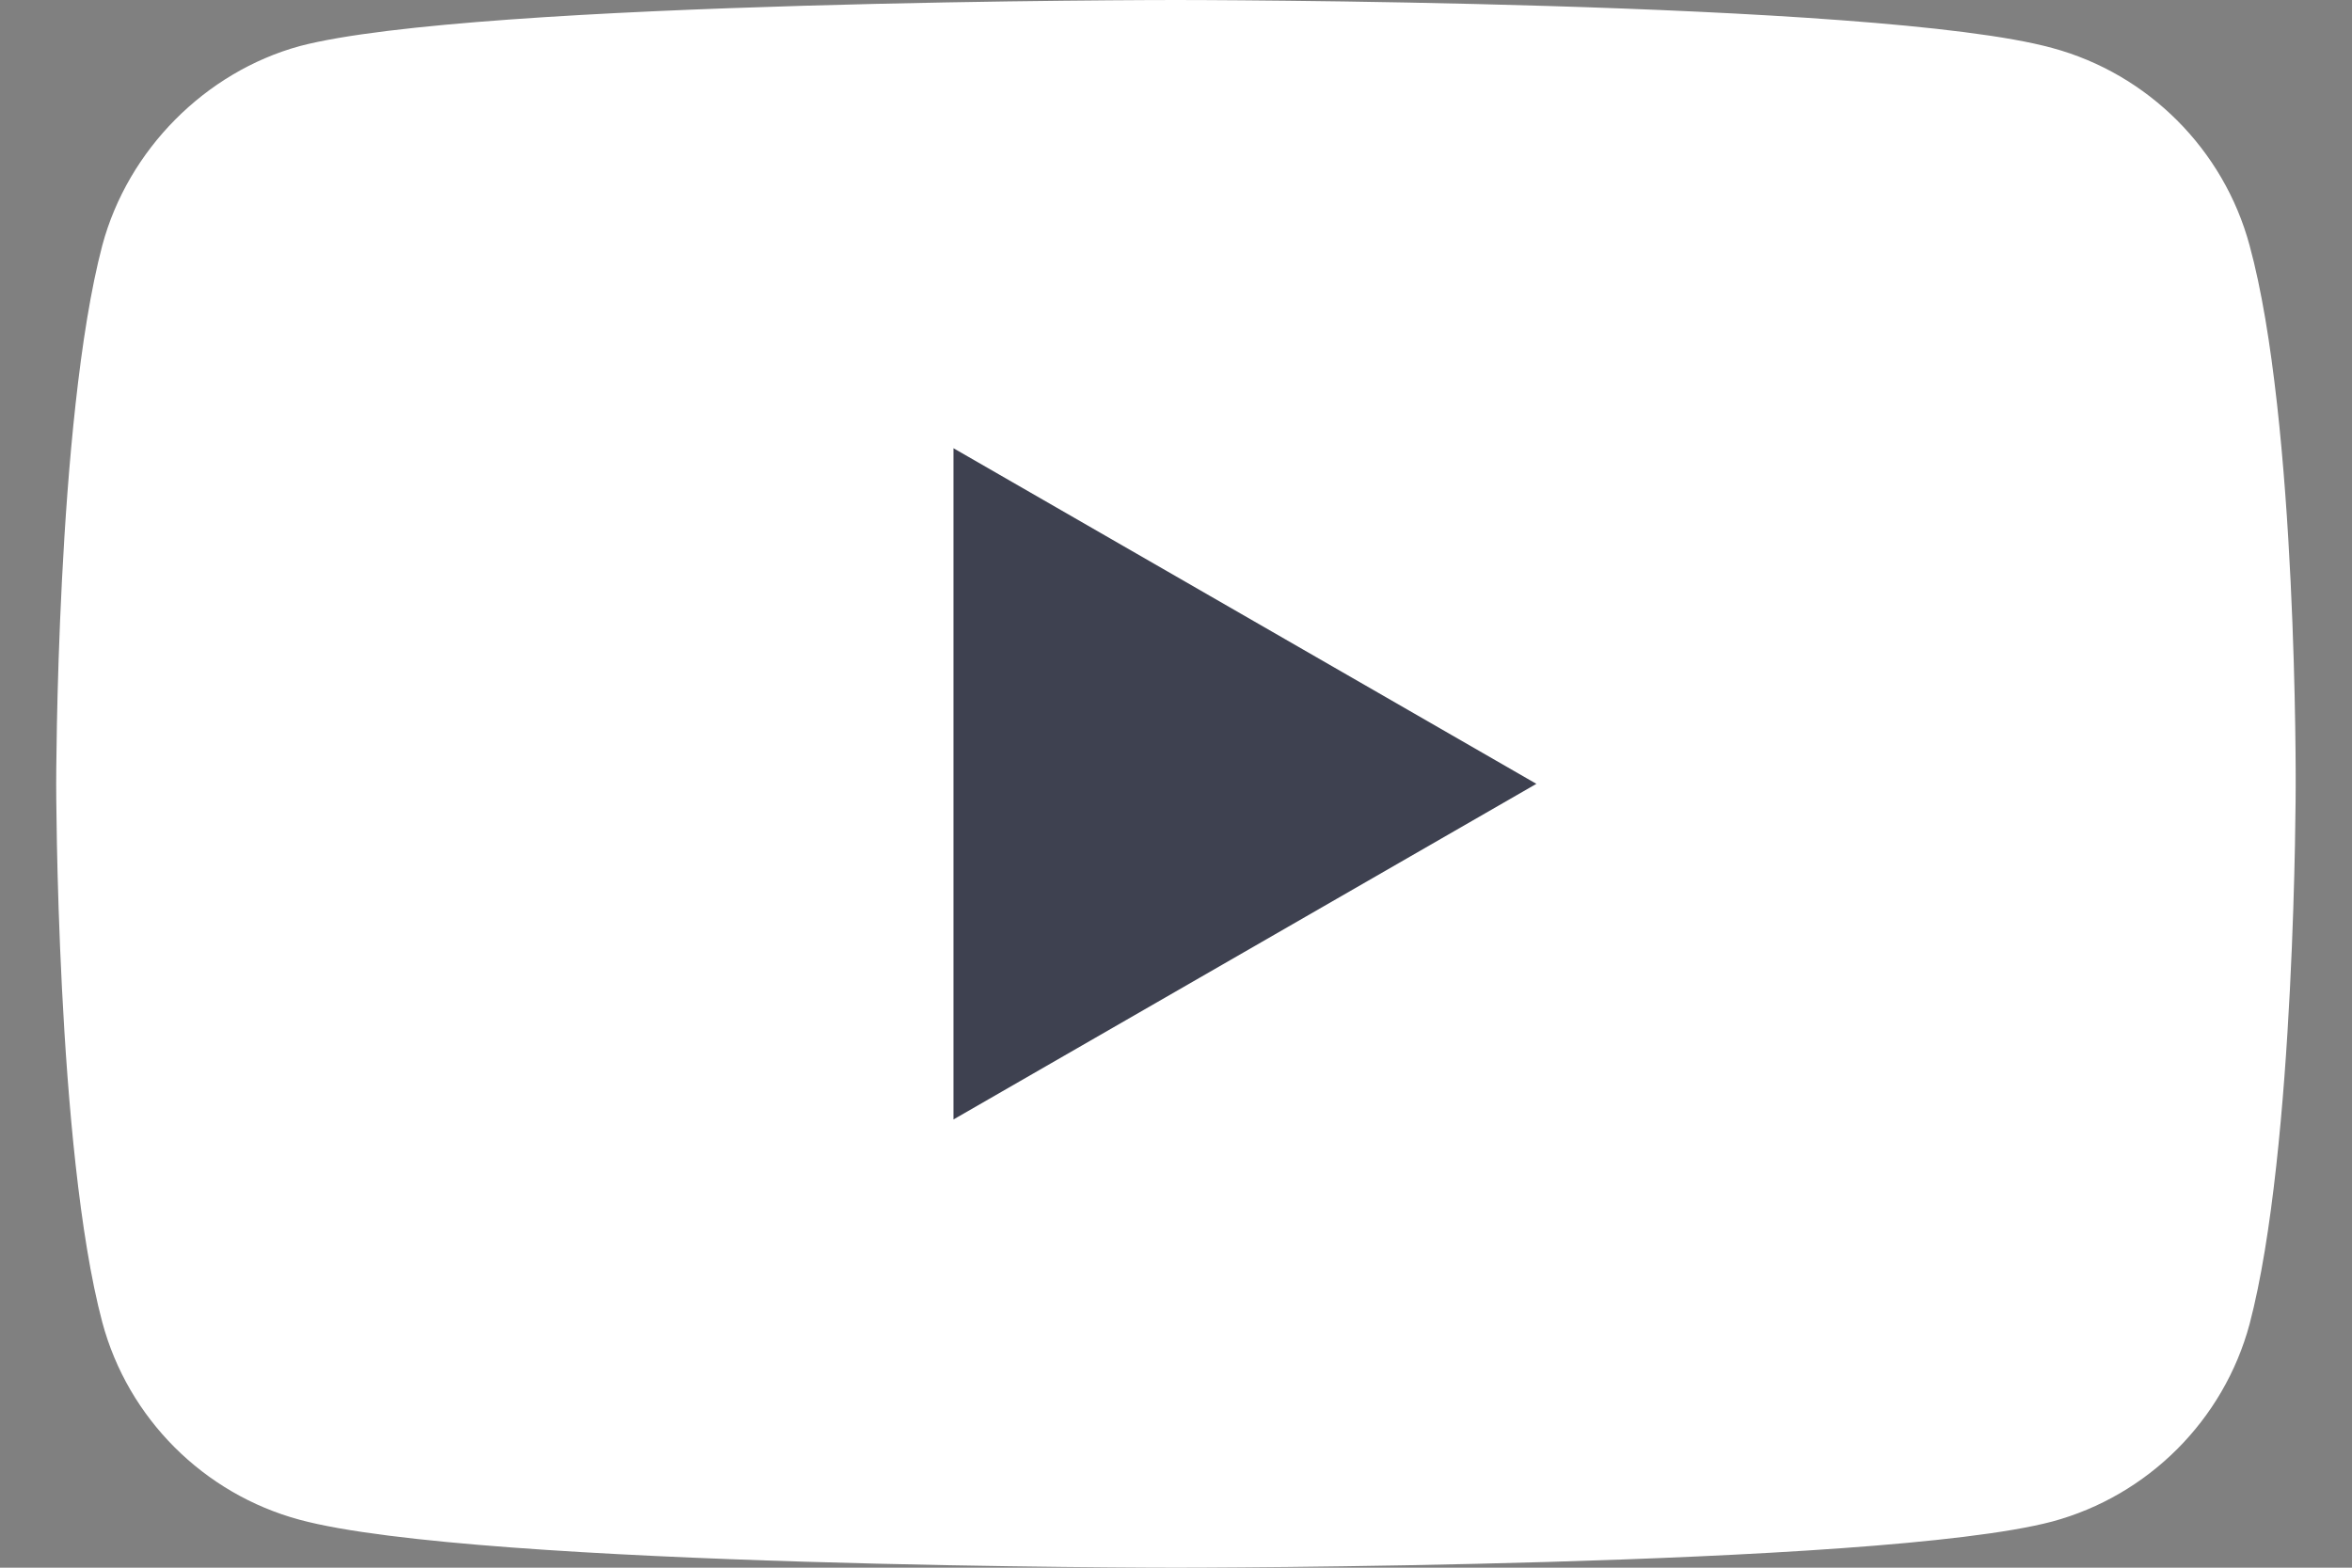
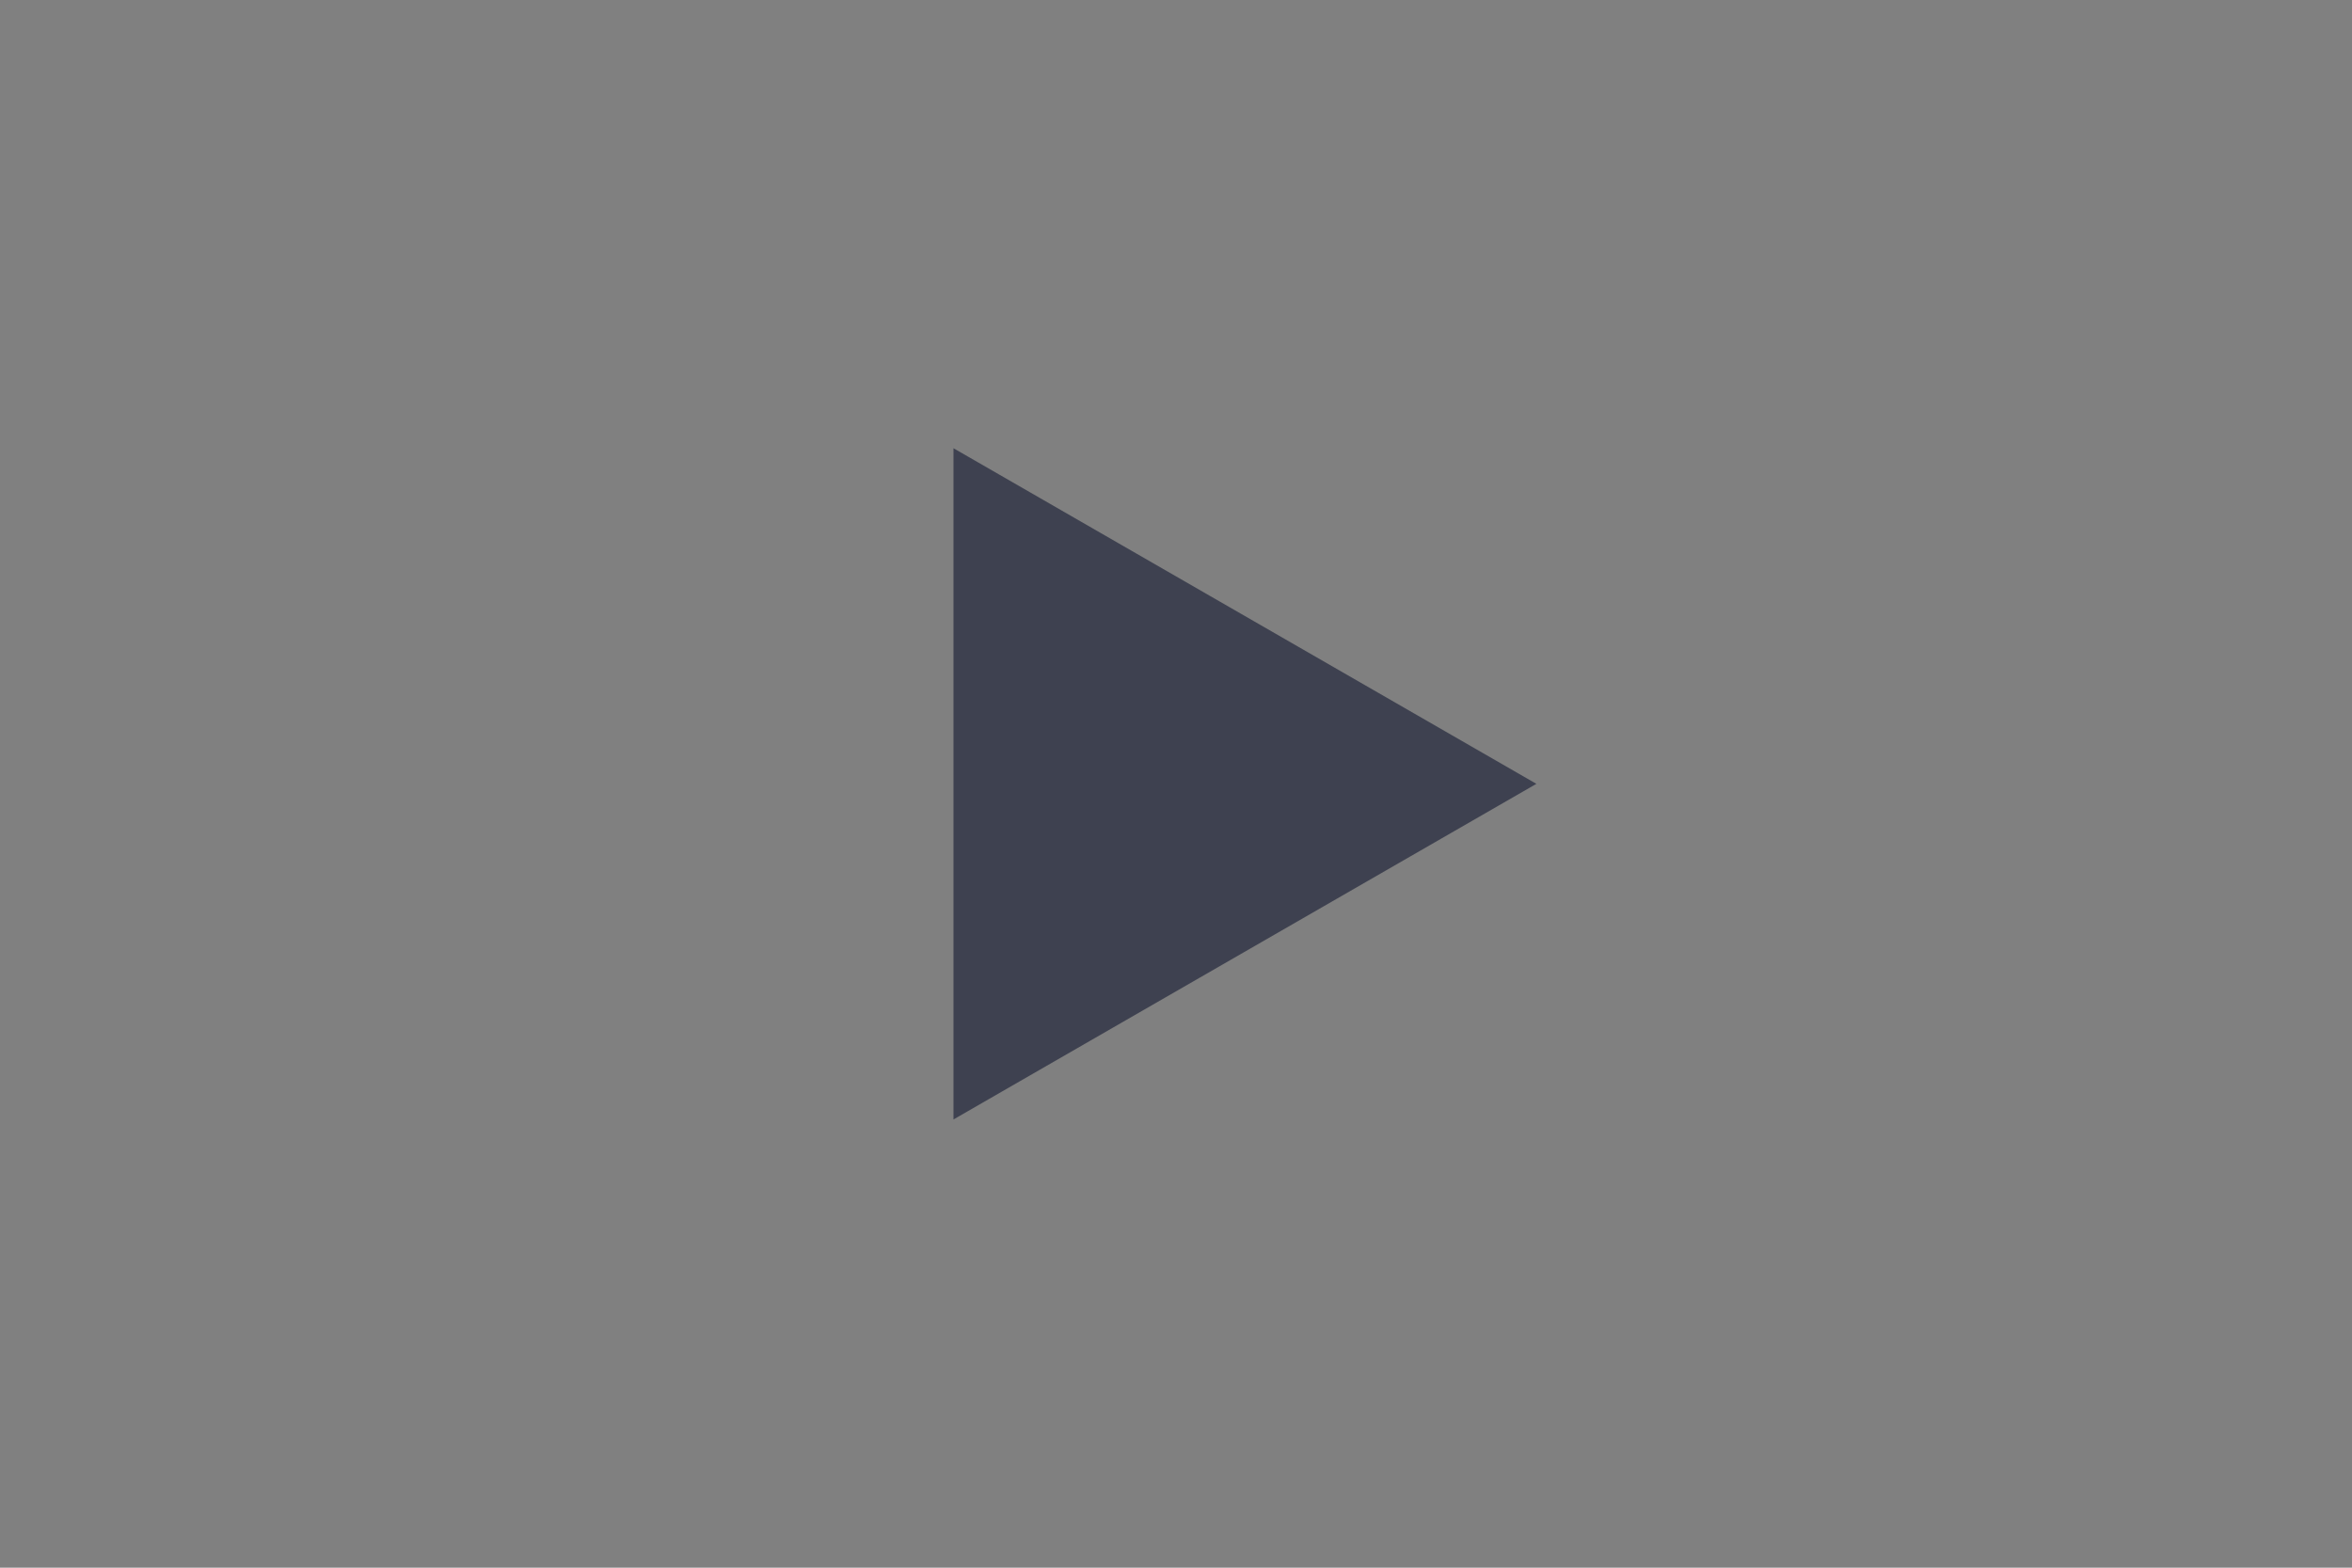
<svg xmlns="http://www.w3.org/2000/svg" width="18" height="12" viewBox="0 0 18 12" fill="none">
  <rect x="0" y="0" width="18" height="12" fill="#808080" stroke="none" />
-   <path d="M17.216 1.878C17.018 1.144 16.439 0.565 15.705 0.367C14.364 0 8.999 0 8.999 0C8.999 0 3.634 0 2.293 0.353C1.573 0.551 0.98 1.144 0.783 1.878C0.43 3.219 0.43 6 0.43 6C0.43 6 0.43 8.795 0.783 10.122C0.98 10.857 1.559 11.435 2.293 11.633C3.649 12 8.999 12 8.999 12C8.999 12 14.364 12 15.705 11.647C16.439 11.449 17.018 10.871 17.216 10.136C17.569 8.795 17.569 6.014 17.569 6.014C17.569 6.014 17.583 3.219 17.216 1.878Z" fill="white" />
  <path d="M7.297 8.569L11.758 6L7.297 3.431V8.569Z" fill="#3E4150" />
</svg>